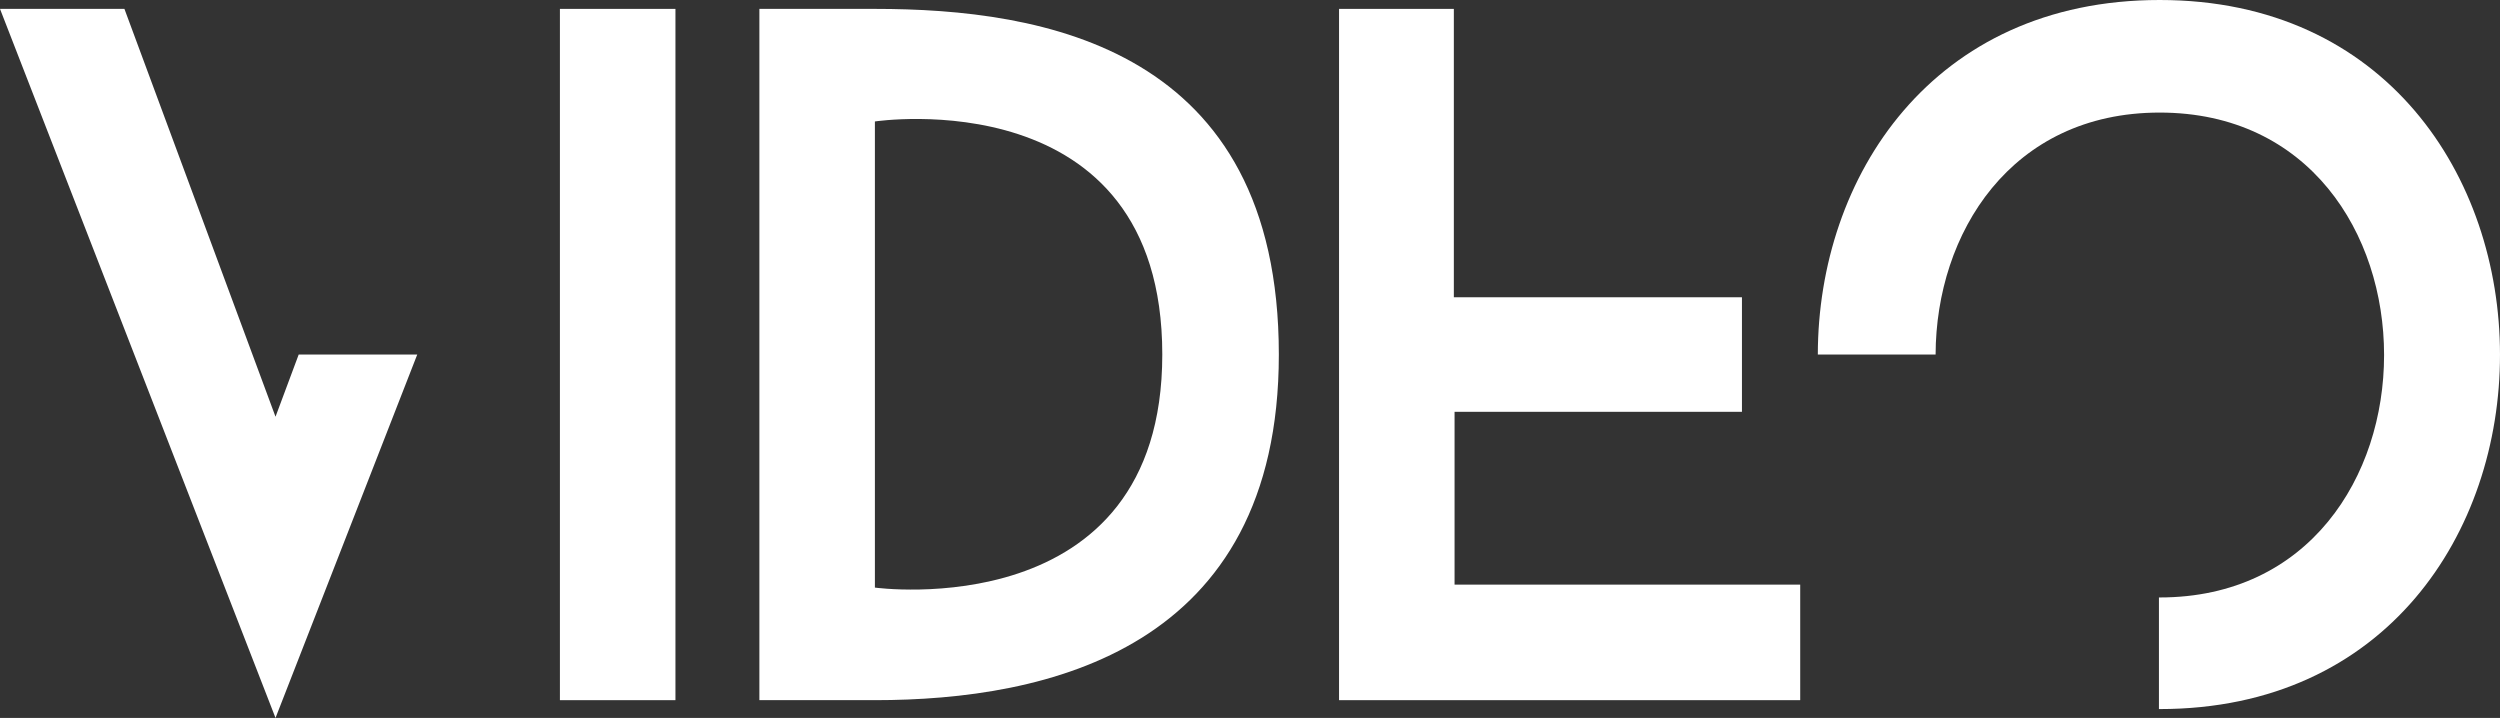
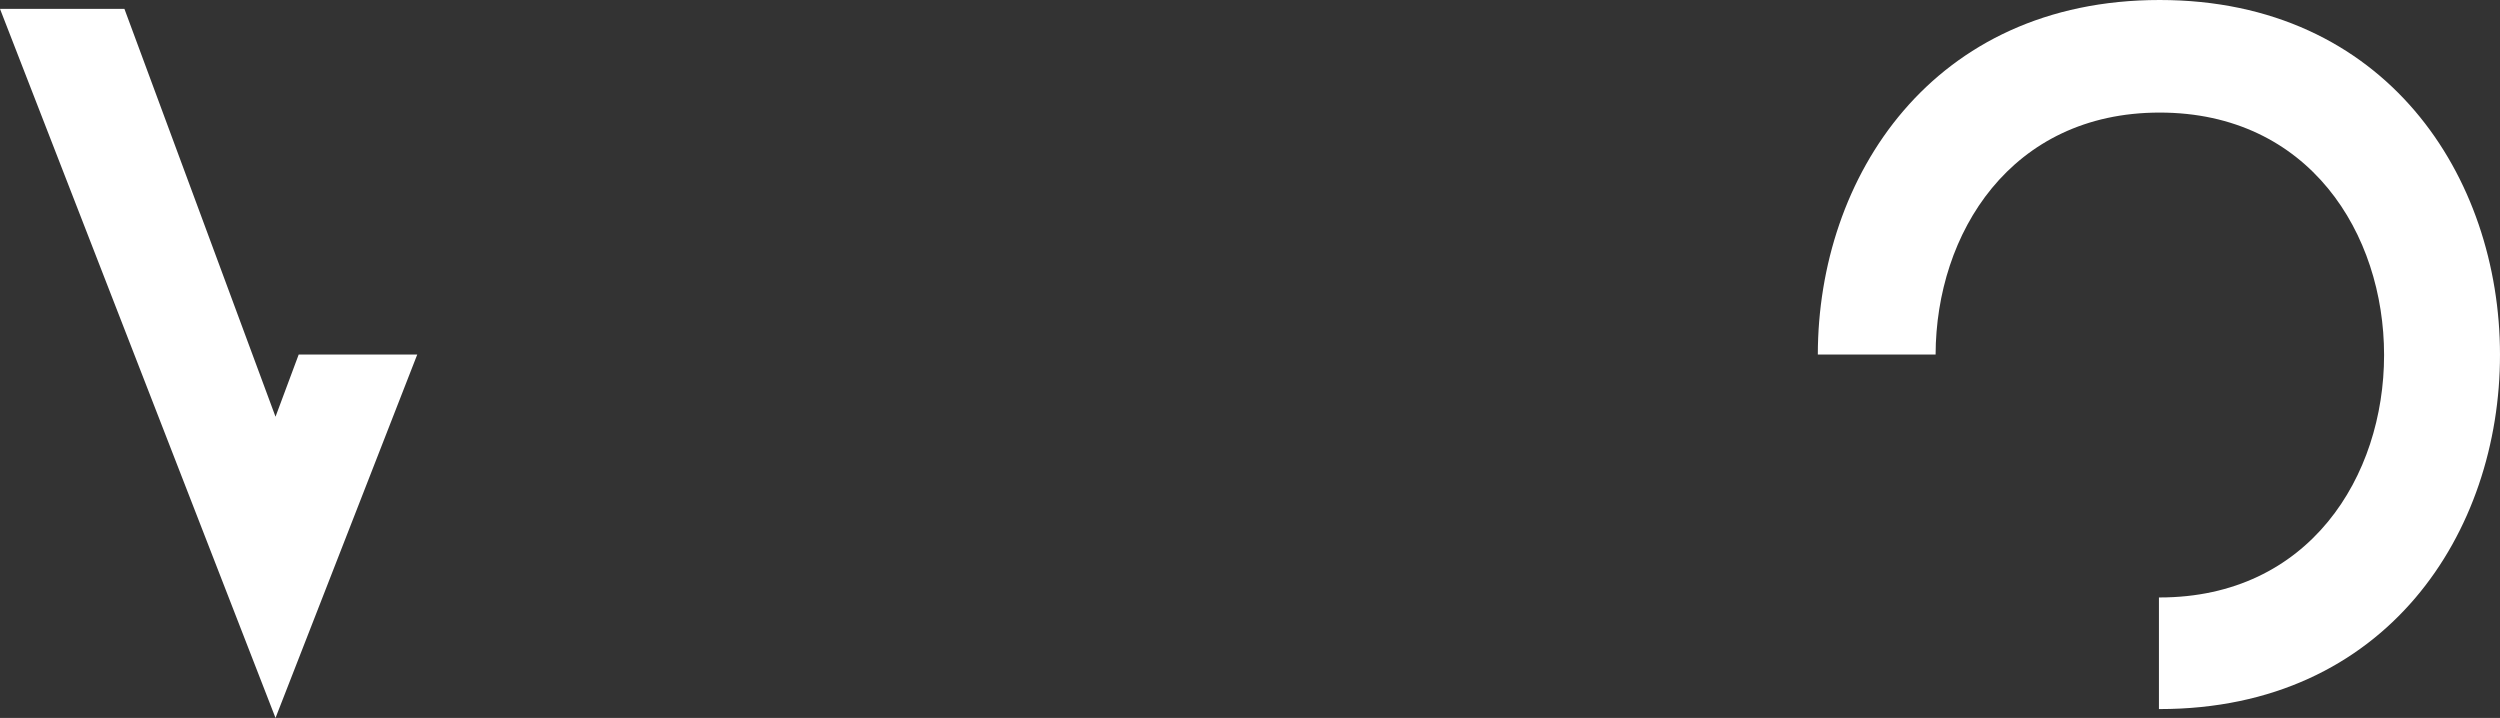
<svg xmlns="http://www.w3.org/2000/svg" version="1.1" id="Layer_1" x="0px" y="0px" width="93.671px" height="26.9px" viewBox="0 0 93.671 26.9" enable-background="new 0 0 93.671 26.9" xml:space="preserve">
  <rect x="0" y="0" width="93.671" height="26.9" fill="#333333" stroke="none" />
  <g>
    <polygon fill="#FFFFFF" points="10.323,15.614 4.662,0.333 0,0.333 10.323,26.9 15.634,13.283 11.192,13.283  " />
-     <rect x="20.979" y="0.333" fill="#FFFFFF" width="4.329" height="25.901" />
-     <path fill="#FFFFFF" d="M32.781,0.333h-4.328v25.901h4.328c6.439,0,15.135-1.887,15.135-12.951   C47.916,1.775,39.072,0.333,32.781,0.333z M32.781,22.016V4.551c0,0,10.768-1.628,10.768,8.732   C43.549,23.496,32.781,22.016,32.781,22.016z" />
-     <polygon fill="#FFFFFF" points="54.5,21.905 54.5,15.43 65.268,15.43 65.268,11.138 54.5,11.138 54.473,11.138 54.473,0.333    50.172,0.333 50.172,26.234 67.451,26.234 67.451,21.905  " />
    <path fill="#FFFFFF" d="M80.919,0c-8.528,0-12.802,6.642-12.808,13.283h4.413c0.013-4.536,2.814-9.065,8.395-9.065   c11.212,0,11.212,18.168,0,18.168c-0.009,0-0.019-0.001-0.027-0.001v4.182c0.009,0,0.019,0.001,0.027,0.001   C97.94,26.567,97.903,0,80.919,0z" />
  </g>
</svg>